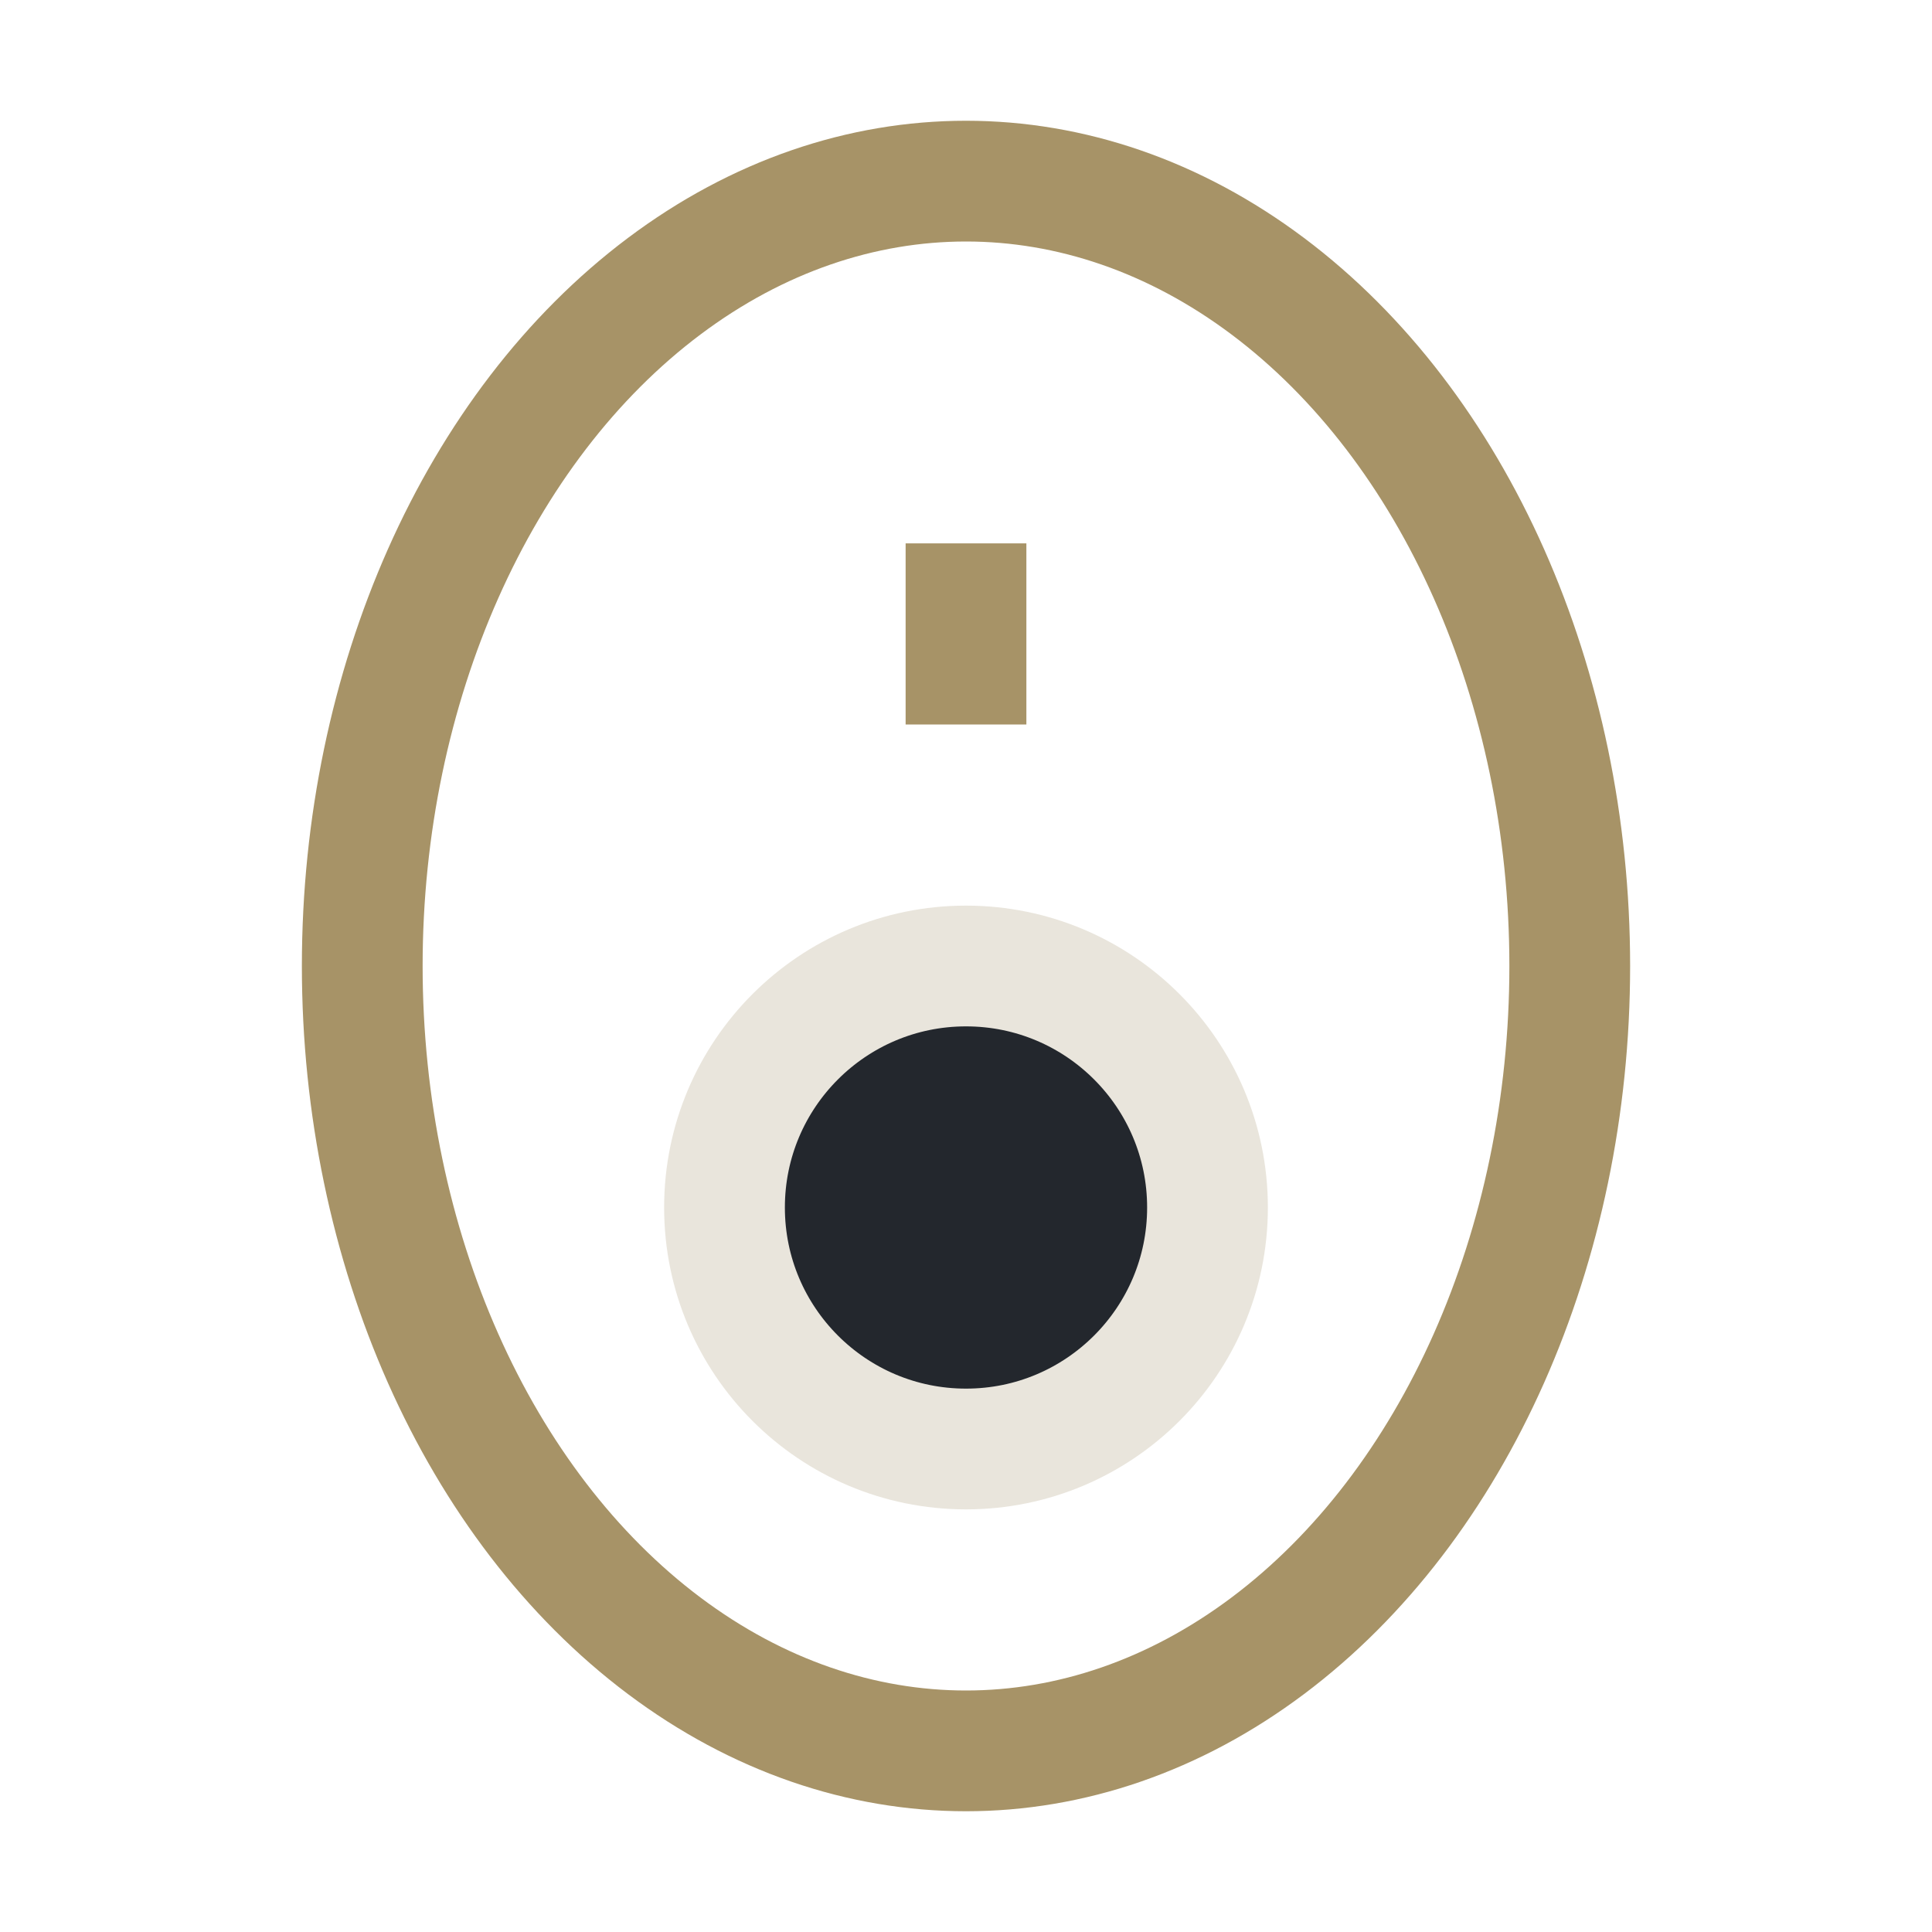
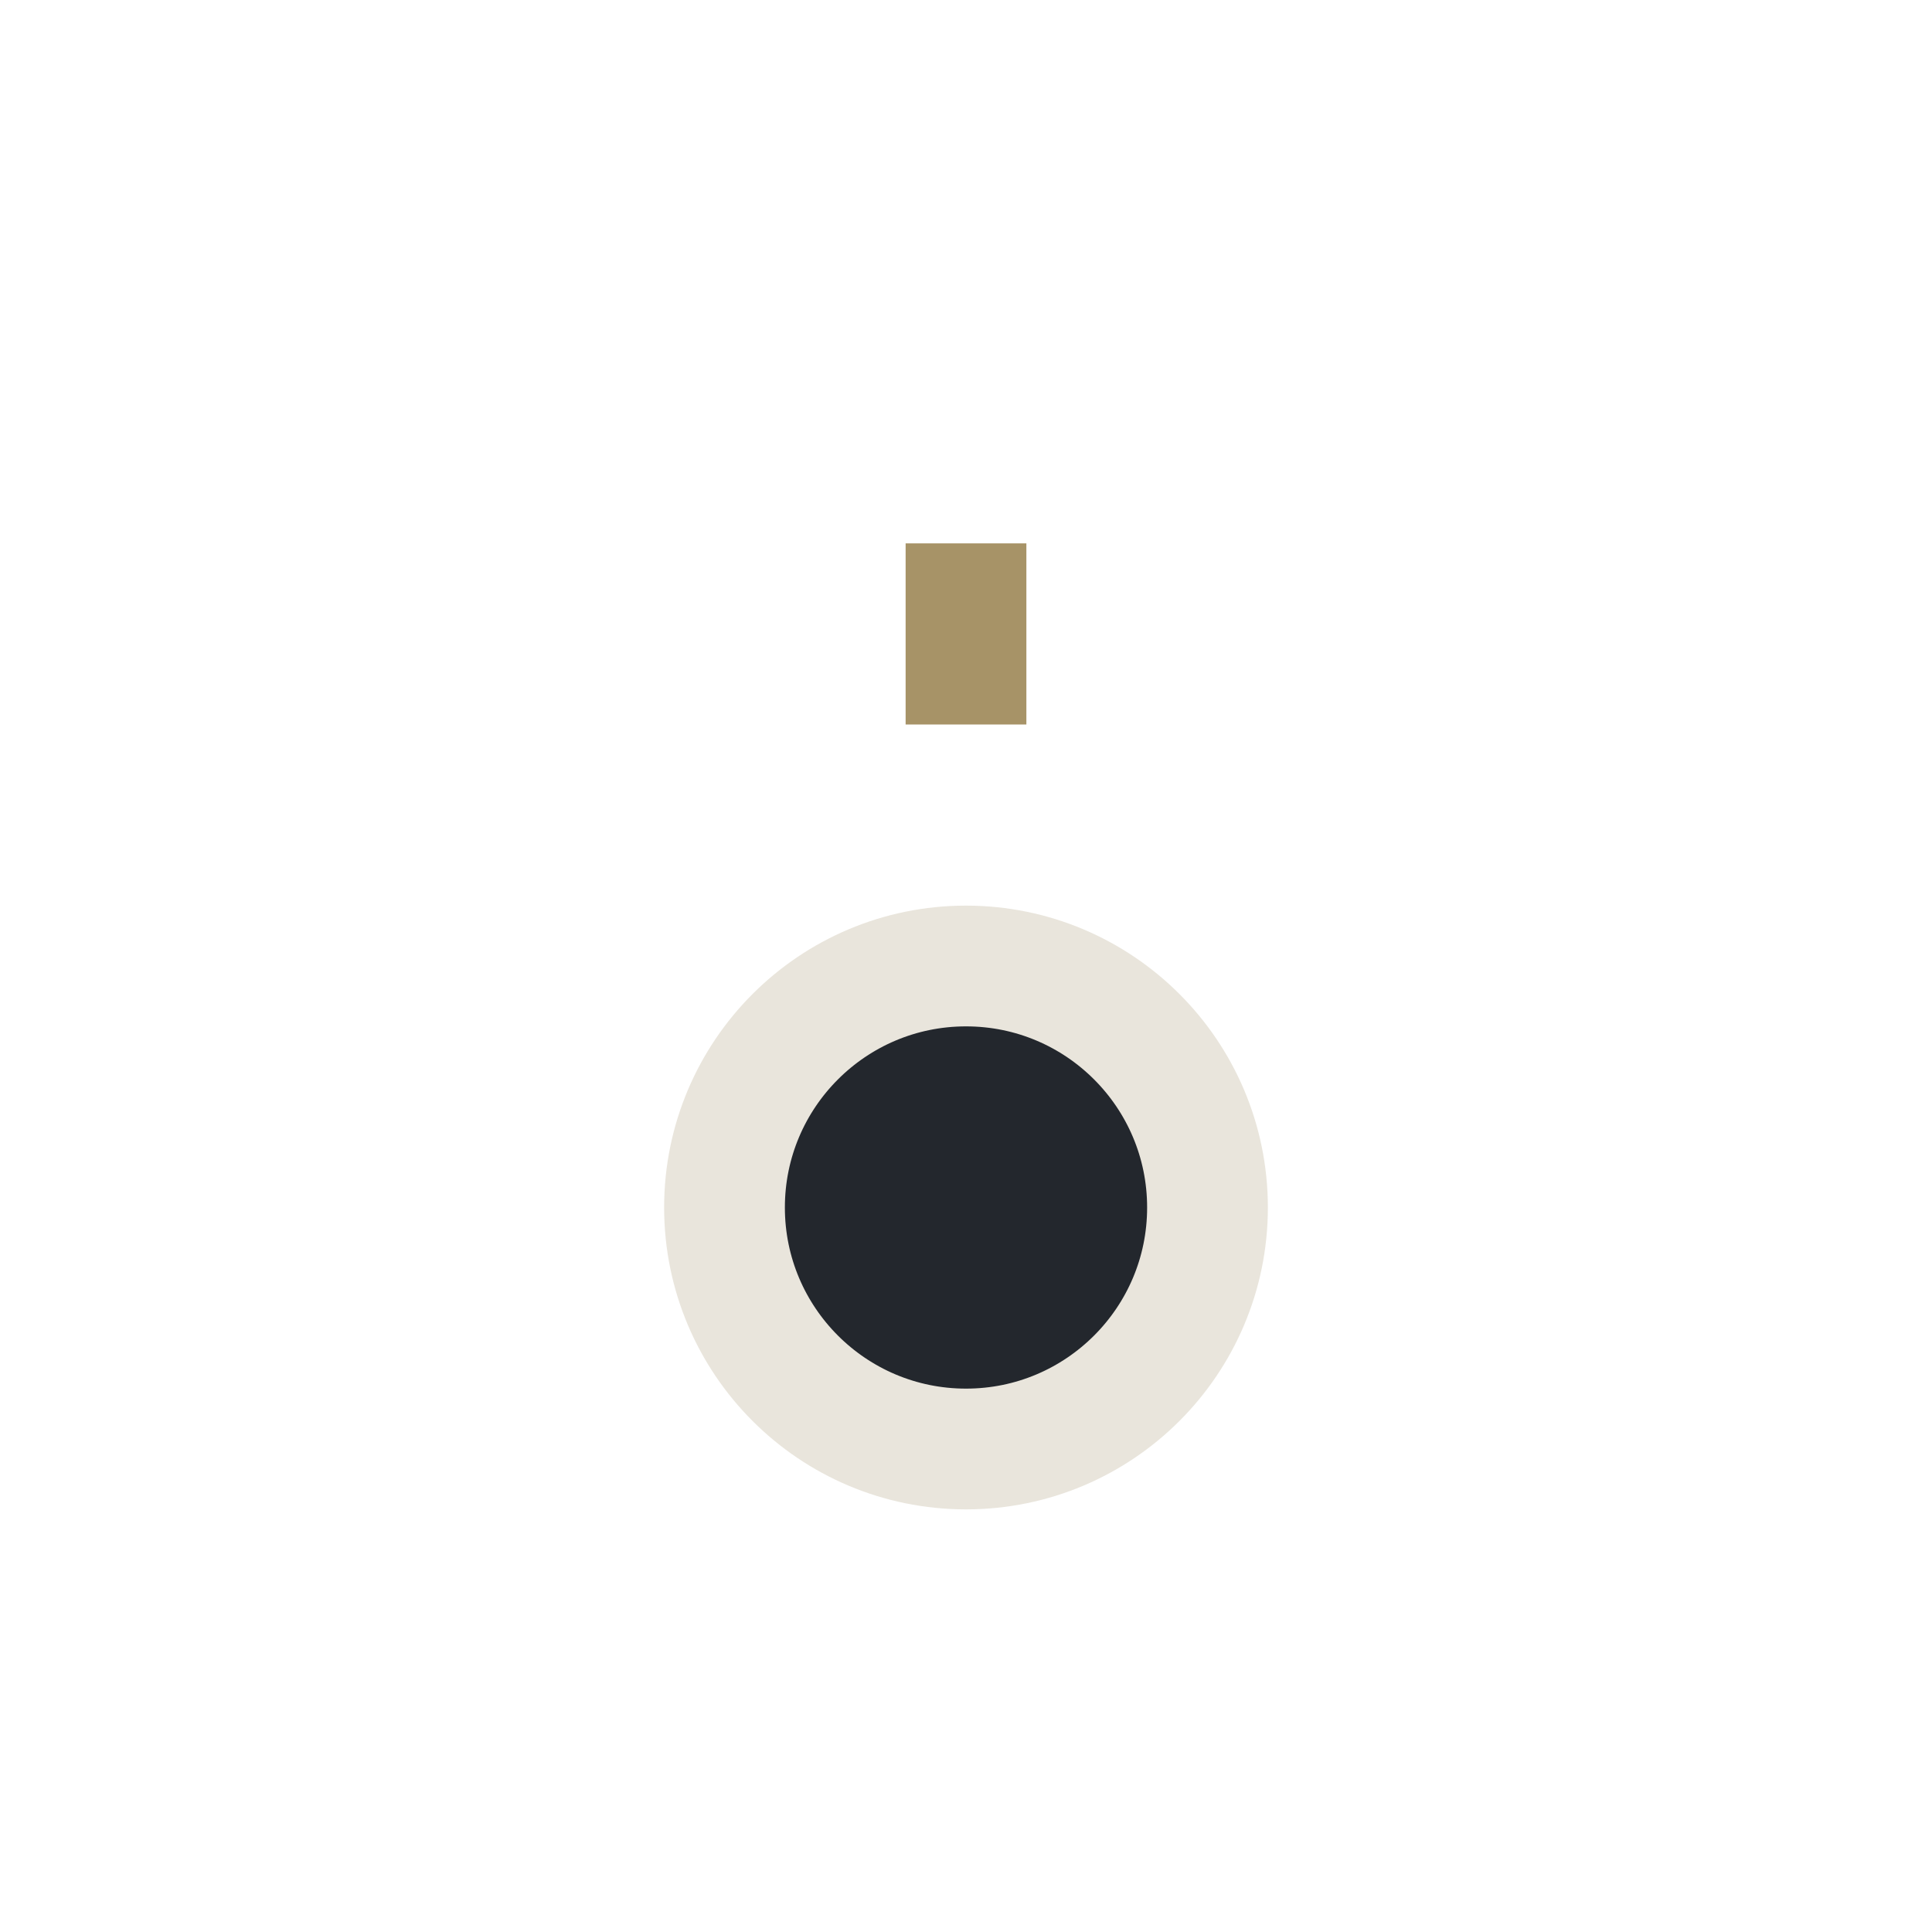
<svg xmlns="http://www.w3.org/2000/svg" width="32" height="32" viewBox="0 0 32 32">
-   <ellipse cx="16" cy="16" rx="10" ry="13" fill="none" stroke="#A79367" stroke-width="2" />
  <circle cx="16" cy="20" r="4" fill="#23272D" stroke="#E9E5DC" stroke-width="2" />
  <path d="M16 9v3" stroke="#A79367" stroke-width="2" />
</svg>